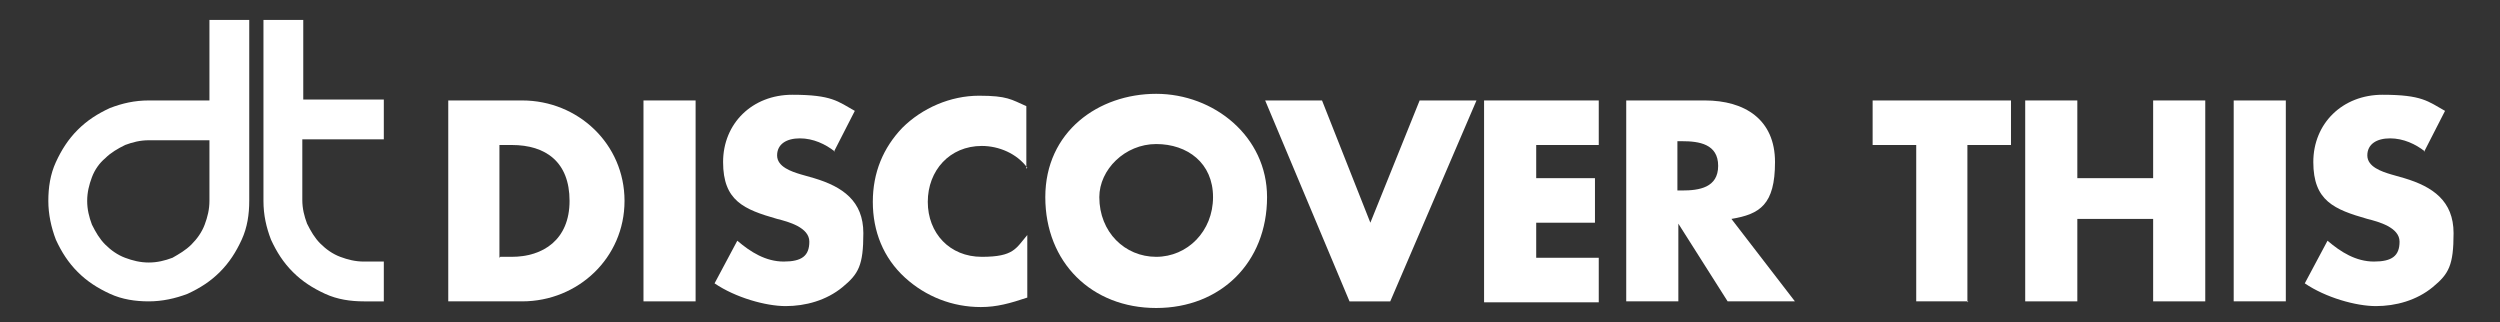
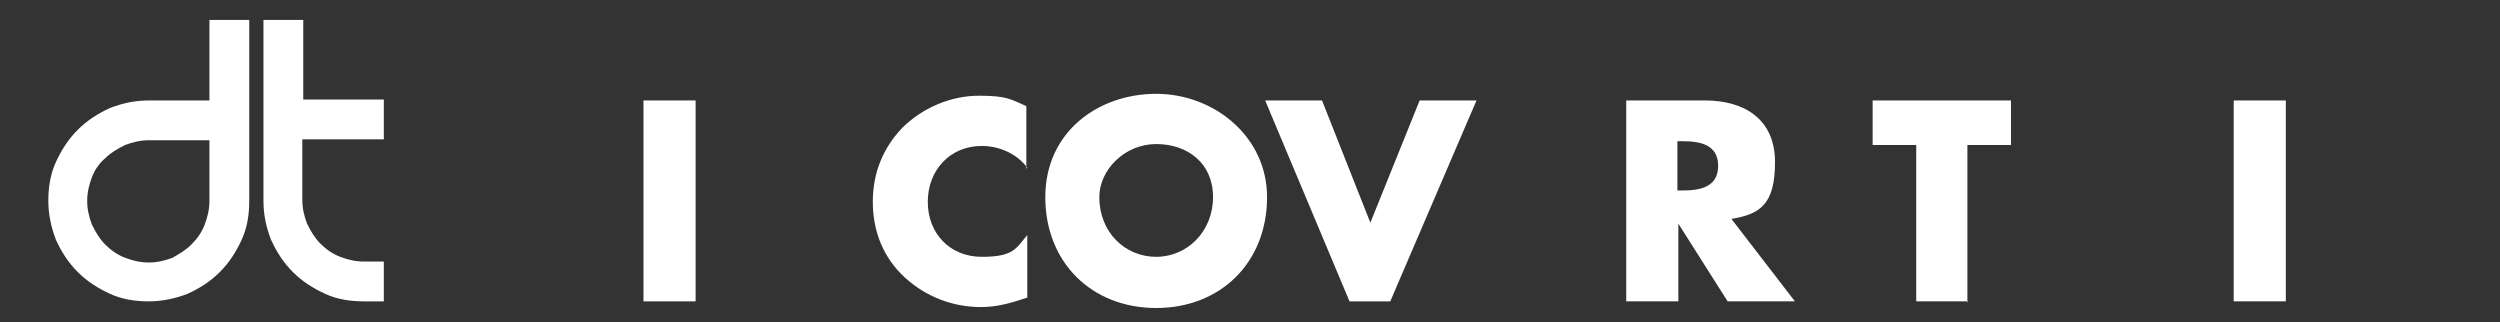
<svg xmlns="http://www.w3.org/2000/svg" id="Layer_1" viewBox="0 0 263.8 34">
  <rect x="0" y="0" width="263.8" height="34" fill="#333333" stroke="none" />
  <defs>
    <style>      .st0 {        fill: #fff;      }    </style>
  </defs>
  <g>
-     <path class="st0" d="M47.3,10.6h7.8c5.9,0,10.8,4.6,10.8,10.6s-4.9,10.6-10.8,10.6h-7.8V10.6ZM52.8,27.1h1.2c3.3,0,6.1-1.8,6.1-5.9s-2.5-5.9-6.1-5.9h-1.3v11.9Z" />
    <path class="st0" d="M73.4,31.8h-5.5V10.6h5.5v21.2Z" />
-     <path class="st0" d="M88.1,16c-1-.8-2.3-1.4-3.7-1.4s-2.4.6-2.4,1.8,1.5,1.7,2.5,2l1.4.4c3,.9,5.2,2.4,5.2,5.8s-.5,4.3-2.2,5.7c-1.7,1.4-3.9,2-6,2s-5.3-.9-7.5-2.4l2.4-4.5c1.4,1.2,3,2.2,4.9,2.2s2.7-.6,2.7-2.1-2.2-2.1-3.4-2.4c-3.5-1-5.7-1.9-5.7-6s3.1-7.1,7.3-7.1,4.8.7,6.6,1.7l-2.2,4.3Z" />
    <path class="st0" d="M108.4,17.7c-1.1-1.5-3-2.3-4.8-2.3-3.4,0-5.7,2.6-5.7,5.9s2.3,5.8,5.7,5.8,3.6-.9,4.8-2.3v6.6c-1.8.6-3.2,1-4.9,1-3,0-5.8-1.1-8-3.1-2.3-2.1-3.4-4.9-3.4-8s1.1-5.7,3.1-7.8c2.1-2.1,5.1-3.4,8.1-3.4s3.4.4,5,1.1v6.6Z" />
    <path class="st0" d="M133.7,20.8c0,6.9-4.9,11.7-11.7,11.7s-11.7-4.8-11.7-11.7,5.6-10.9,11.7-10.9,11.7,4.5,11.7,10.9ZM116,20.8c0,3.7,2.7,6.3,6,6.3s6-2.7,6-6.3-2.7-5.6-6-5.6-6,2.7-6,5.6Z" />
    <path class="st0" d="M144.6,23.5l5.2-12.9h6l-9.1,21.2h-4.3l-8.9-21.2h6l5.1,12.9Z" />
-     <path class="st0" d="M162.1,15.3v3.5h6.2v4.7h-6.2v3.7h6.6v4.7h-12.1V10.6h12.1v4.7h-6.6Z" />
    <path class="st0" d="M189.2,31.8h-6.9l-5.2-8.2h0v8.2h-5.5V10.6h8.3c4.2,0,7.4,2,7.4,6.5s-1.6,5.5-4.6,6l6.7,8.7ZM177,20.1h.5c1.8,0,3.8-.3,3.8-2.6s-2-2.6-3.8-2.6h-.5v5.3Z" />
    <path class="st0" d="M207.7,31.8h-5.5V15.3h-4.6v-4.7h14.6v4.7h-4.6v16.6Z" />
-     <path class="st0" d="M227.2,18.8v-8.2h5.5v21.2h-5.5v-8.7h-8v8.7h-5.5V10.6h5.5v8.2h8Z" />
    <path class="st0" d="M241.2,31.8h-5.5V10.6h5.5v21.2Z" />
-     <path class="st0" d="M255.9,16c-1-.8-2.3-1.4-3.7-1.4s-2.4.6-2.4,1.8,1.5,1.7,2.5,2l1.4.4c3,.9,5.2,2.4,5.2,5.8s-.5,4.3-2.2,5.7c-1.7,1.4-3.9,2-6,2s-5.3-.9-7.5-2.4l2.4-4.5c1.4,1.2,3,2.2,4.9,2.2s2.7-.6,2.7-2.1-2.2-2.1-3.4-2.4c-3.5-1-5.7-1.9-5.7-6s3.1-7.1,7.3-7.1,4.8.7,6.6,1.7l-2.2,4.3Z" />
  </g>
  <path class="st0" d="M22.1,10.6h-6.4c-1.5,0-2.8.3-4.1.8-1.3.6-2.4,1.3-3.4,2.3-1,1-1.7,2.1-2.3,3.4-.6,1.3-.8,2.7-.8,4.1s.3,2.8.8,4.1c.6,1.3,1.3,2.4,2.3,3.4,1,1,2.1,1.7,3.4,2.3,1.3.6,2.7.8,4.1.8s2.8-.3,4.1-.8c1.3-.6,2.4-1.3,3.4-2.3,1-1,1.7-2.1,2.3-3.4.6-1.3.8-2.7.8-4.1V2.1h-4.2v8.5ZM22.1,21.2c0,.9-.2,1.7-.5,2.5-.3.8-.8,1.5-1.4,2.1-.6.6-1.3,1-2,1.4-.8.3-1.6.5-2.5.5s-1.7-.2-2.5-.5c-.8-.3-1.5-.8-2.1-1.4-.6-.6-1-1.3-1.4-2.1-.3-.8-.5-1.6-.5-2.5s.2-1.7.5-2.5c.3-.8.8-1.5,1.4-2,.6-.6,1.3-1,2.1-1.4.8-.3,1.6-.5,2.5-.5h6.4v6.4ZM40.5,14.7v-4.2h-8.5V2.1h-4.2v19.1c0,1.5.3,2.8.8,4.1.6,1.3,1.3,2.4,2.3,3.4,1,1,2.1,1.7,3.4,2.3,1.3.6,2.7.8,4.1.8h2.1v-4.2h-2.1c-.9,0-1.7-.2-2.5-.5-.8-.3-1.5-.8-2.1-1.4-.6-.6-1-1.3-1.4-2.1-.3-.8-.5-1.6-.5-2.5v-6.4h8.5Z" />
</svg>